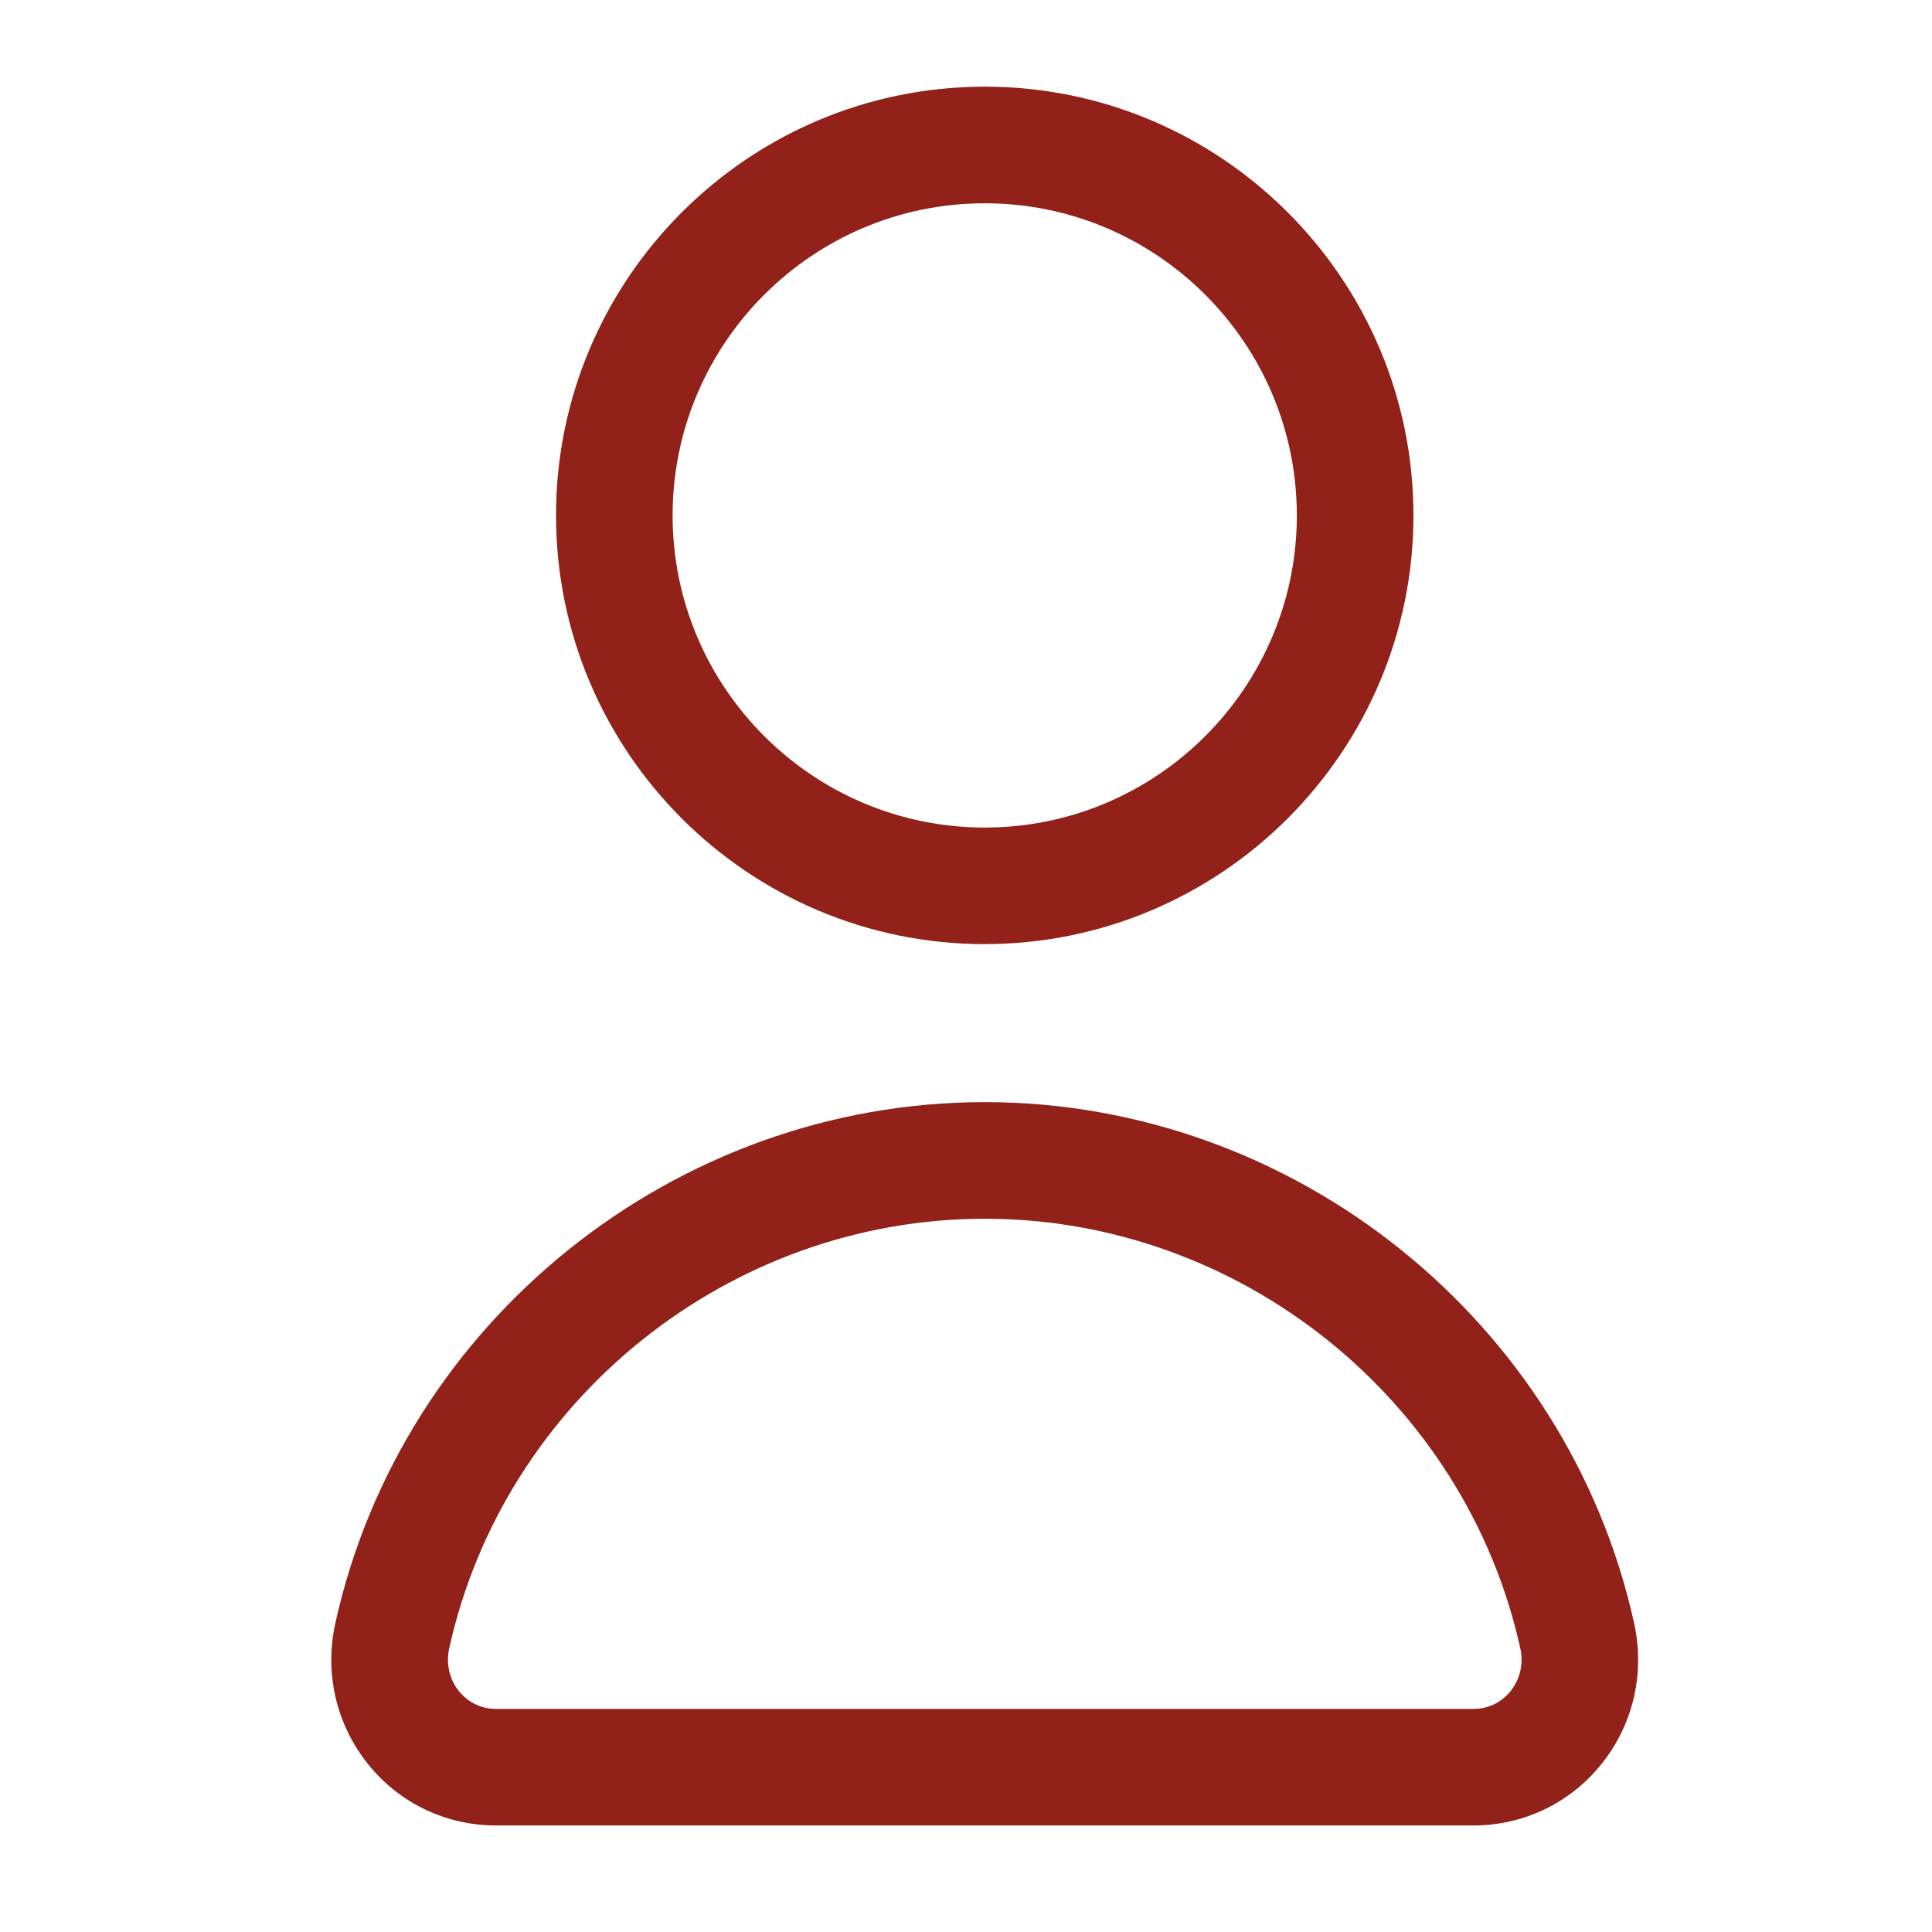
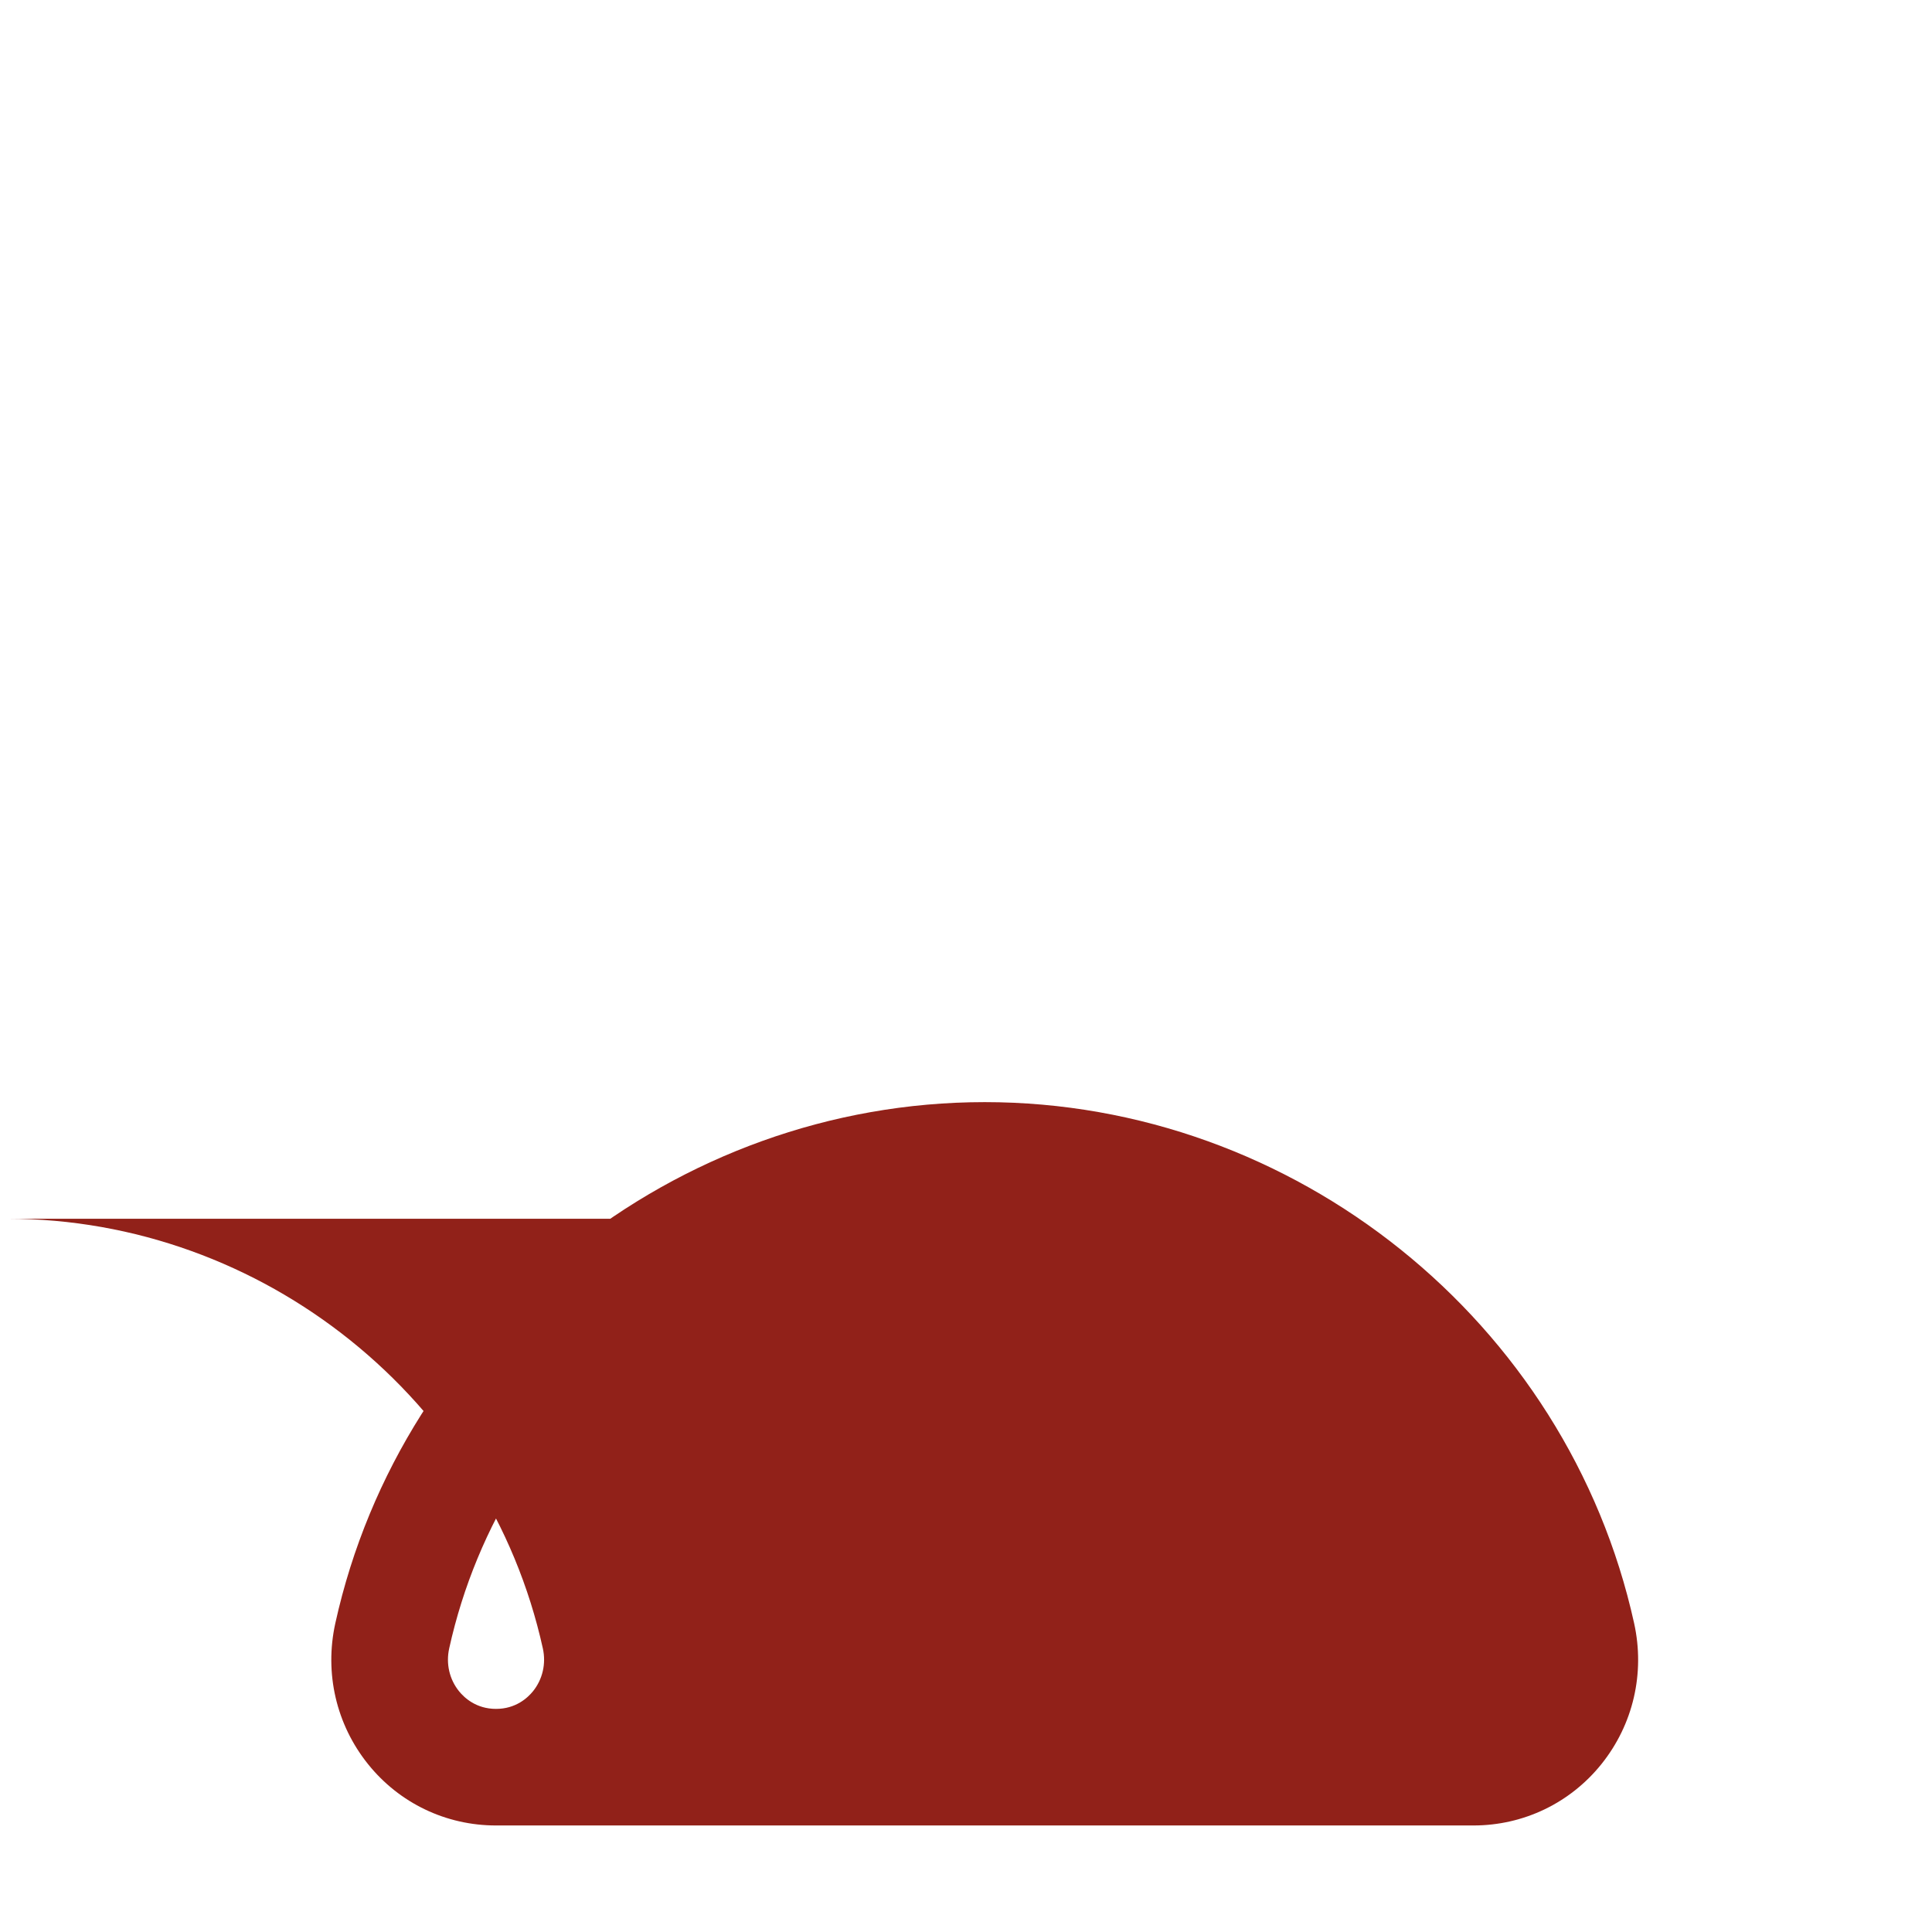
<svg xmlns="http://www.w3.org/2000/svg" id="Ebene_1" version="1.1" viewBox="0 0 50 50">
-   <path d="M38.133,47.243H12.836c-1.294,0-2.501-.578-3.311-1.587-.823-1.025-1.132-2.354-.847-3.646,1.724-7.815,8.793-13.487,16.807-13.487s15.082,5.672,16.806,13.487c.285,1.292-.024,2.621-.847,3.646-.81,1.008-2.017,1.587-3.311,1.587ZM25.485,31.541c-6.609,0-12.439,4.677-13.86,11.12-.087.394.005.798.253,1.106.138.171.446.459.959.459h25.297c.513,0,.821-.288.959-.459.247-.308.34-.711.253-1.106-1.422-6.443-7.251-11.12-13.86-11.12Z" fill="#912119" />
-   <path d="M25.485,24.434c-6.118,0-11.095-4.977-11.095-11.095S19.367,2.243,25.485,2.243s11.095,4.977,11.095,11.095-4.977,11.095-11.095,11.095ZM25.485,5.261c-4.454,0-8.078,3.624-8.078,8.078s3.624,8.078,8.078,8.078,8.077-3.624,8.077-8.078-3.623-8.078-8.077-8.078Z" fill="#912119" />
+   <path d="M38.133,47.243H12.836c-1.294,0-2.501-.578-3.311-1.587-.823-1.025-1.132-2.354-.847-3.646,1.724-7.815,8.793-13.487,16.807-13.487s15.082,5.672,16.806,13.487c.285,1.292-.024,2.621-.847,3.646-.81,1.008-2.017,1.587-3.311,1.587ZM25.485,31.541c-6.609,0-12.439,4.677-13.86,11.12-.087.394.005.798.253,1.106.138.171.446.459.959.459c.513,0,.821-.288.959-.459.247-.308.34-.711.253-1.106-1.422-6.443-7.251-11.12-13.86-11.12Z" fill="#912119" />
</svg>